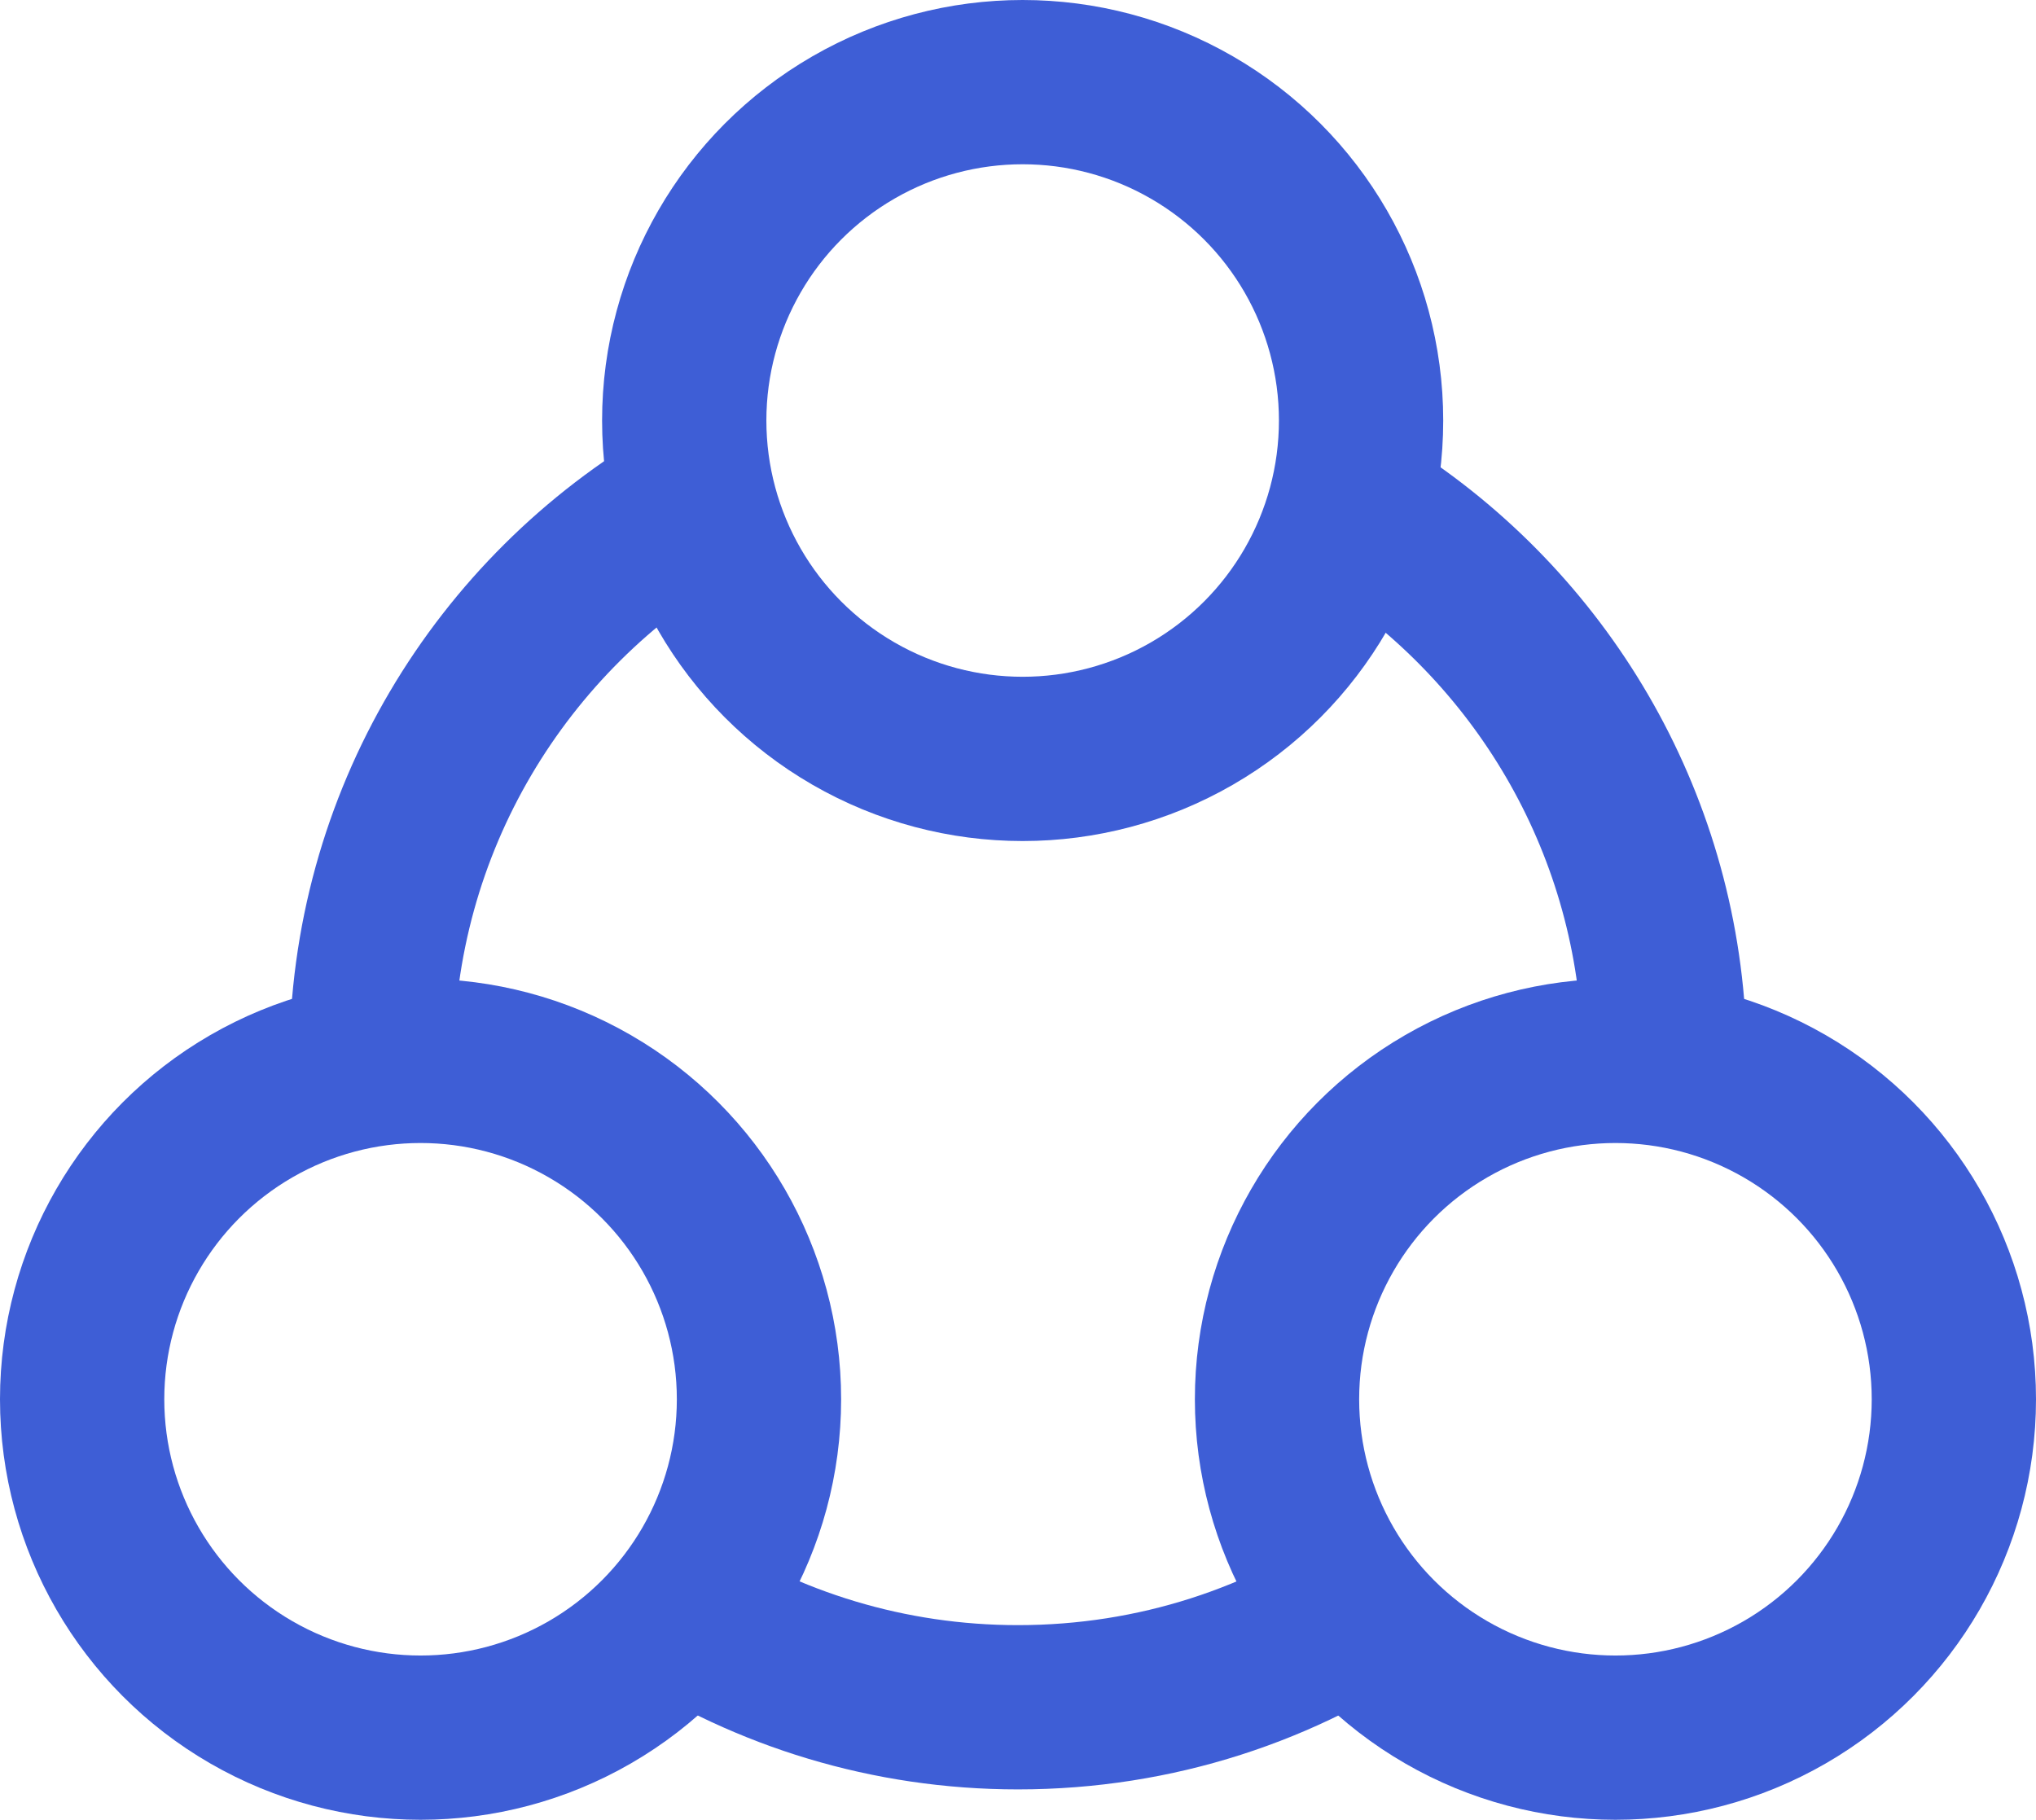
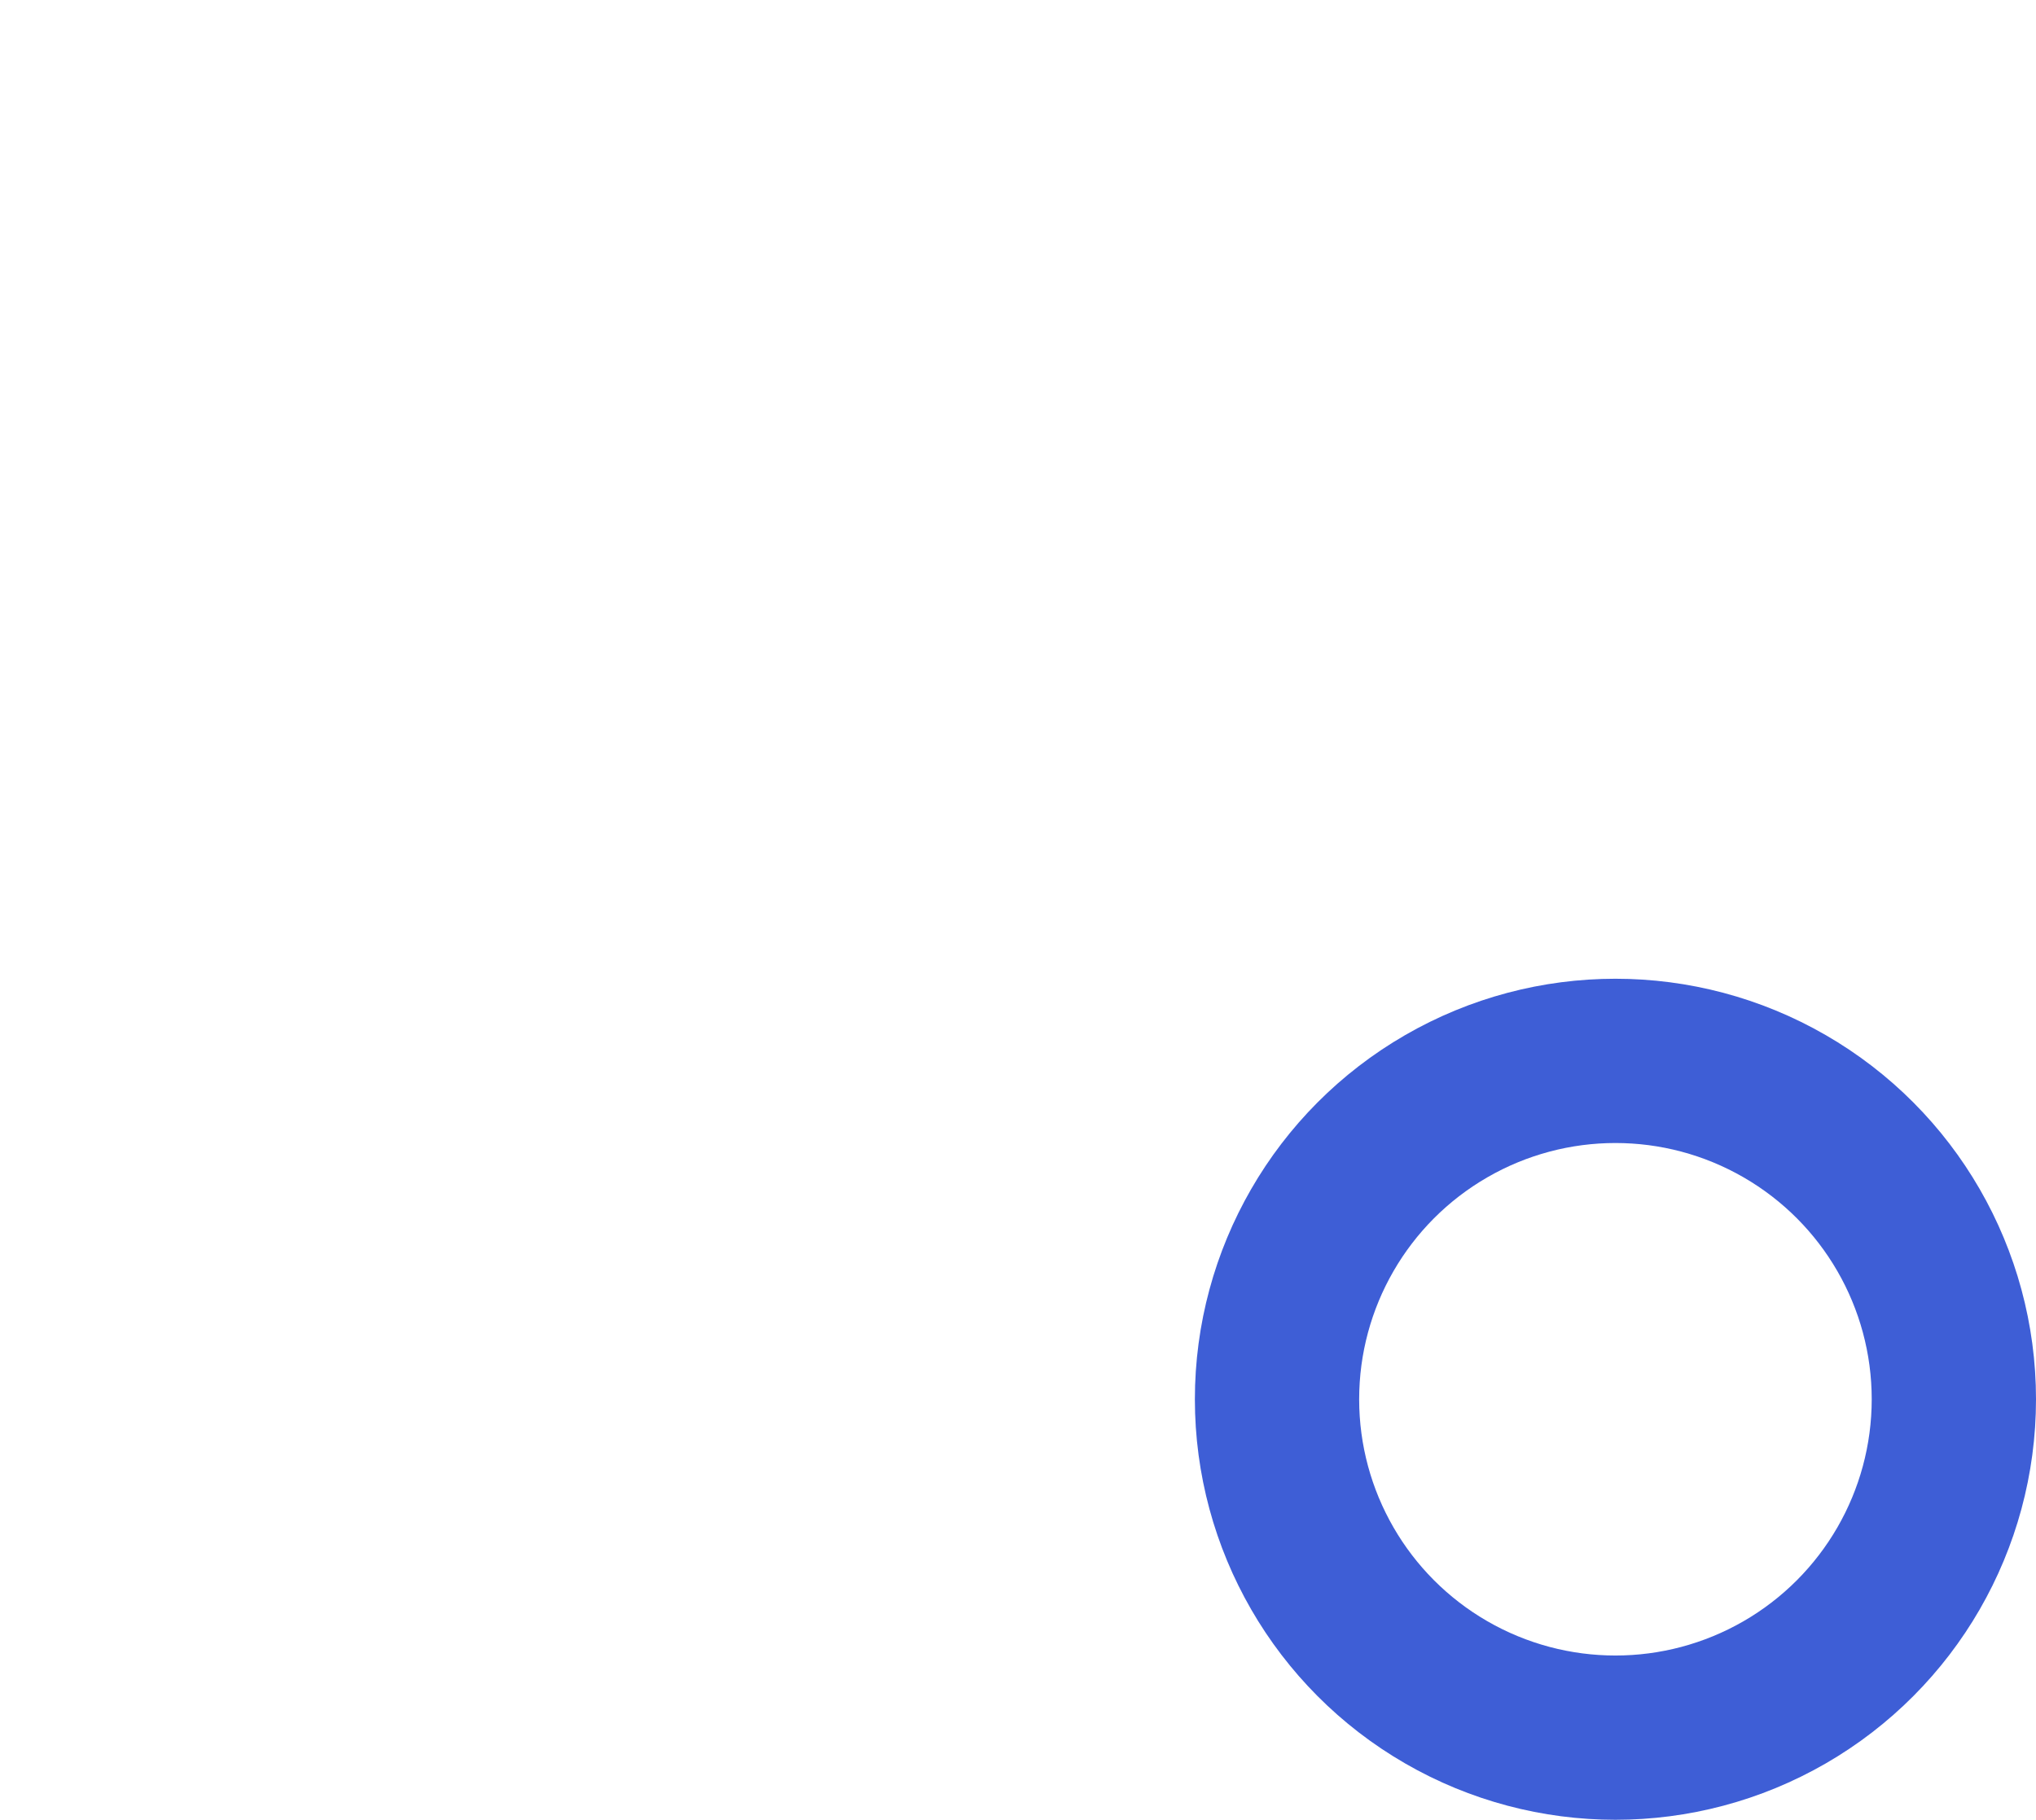
<svg xmlns="http://www.w3.org/2000/svg" id="_圖層_2" data-name="圖層 2" viewBox="0 0 74.36 66.47">
  <defs>
    <style>
      .cls-1 {
        fill: none;
        stroke: #3e5ed6;
        stroke-miterlimit: 10;
        stroke-width: 6px;
      }
    </style>
  </defs>
  <g id="Layout">
    <g>
-       <path class="cls-1" d="M13.58,39.47c0-.24-.01-.48-.01-.72,0-8.73,4.74-16.35,11.78-20.44" />
-       <path class="cls-1" d="M50.72,58.1c-3.83,2.69-8.5,4.26-13.54,4.26-4.73,0-9.13-1.39-12.83-3.78" />
-       <path class="cls-1" d="M49.31,18.49c6.44,3.86,10.89,10.71,11.43,18.63" />
      <g>
-         <circle class="cls-1" cx="37.35" cy="15.36" r="12.36" />
        <circle class="cls-1" cx="59" cy="51.11" r="12.36" />
-         <circle class="cls-1" cx="15.36" cy="51.11" r="12.36" />
      </g>
    </g>
  </g>
</svg>